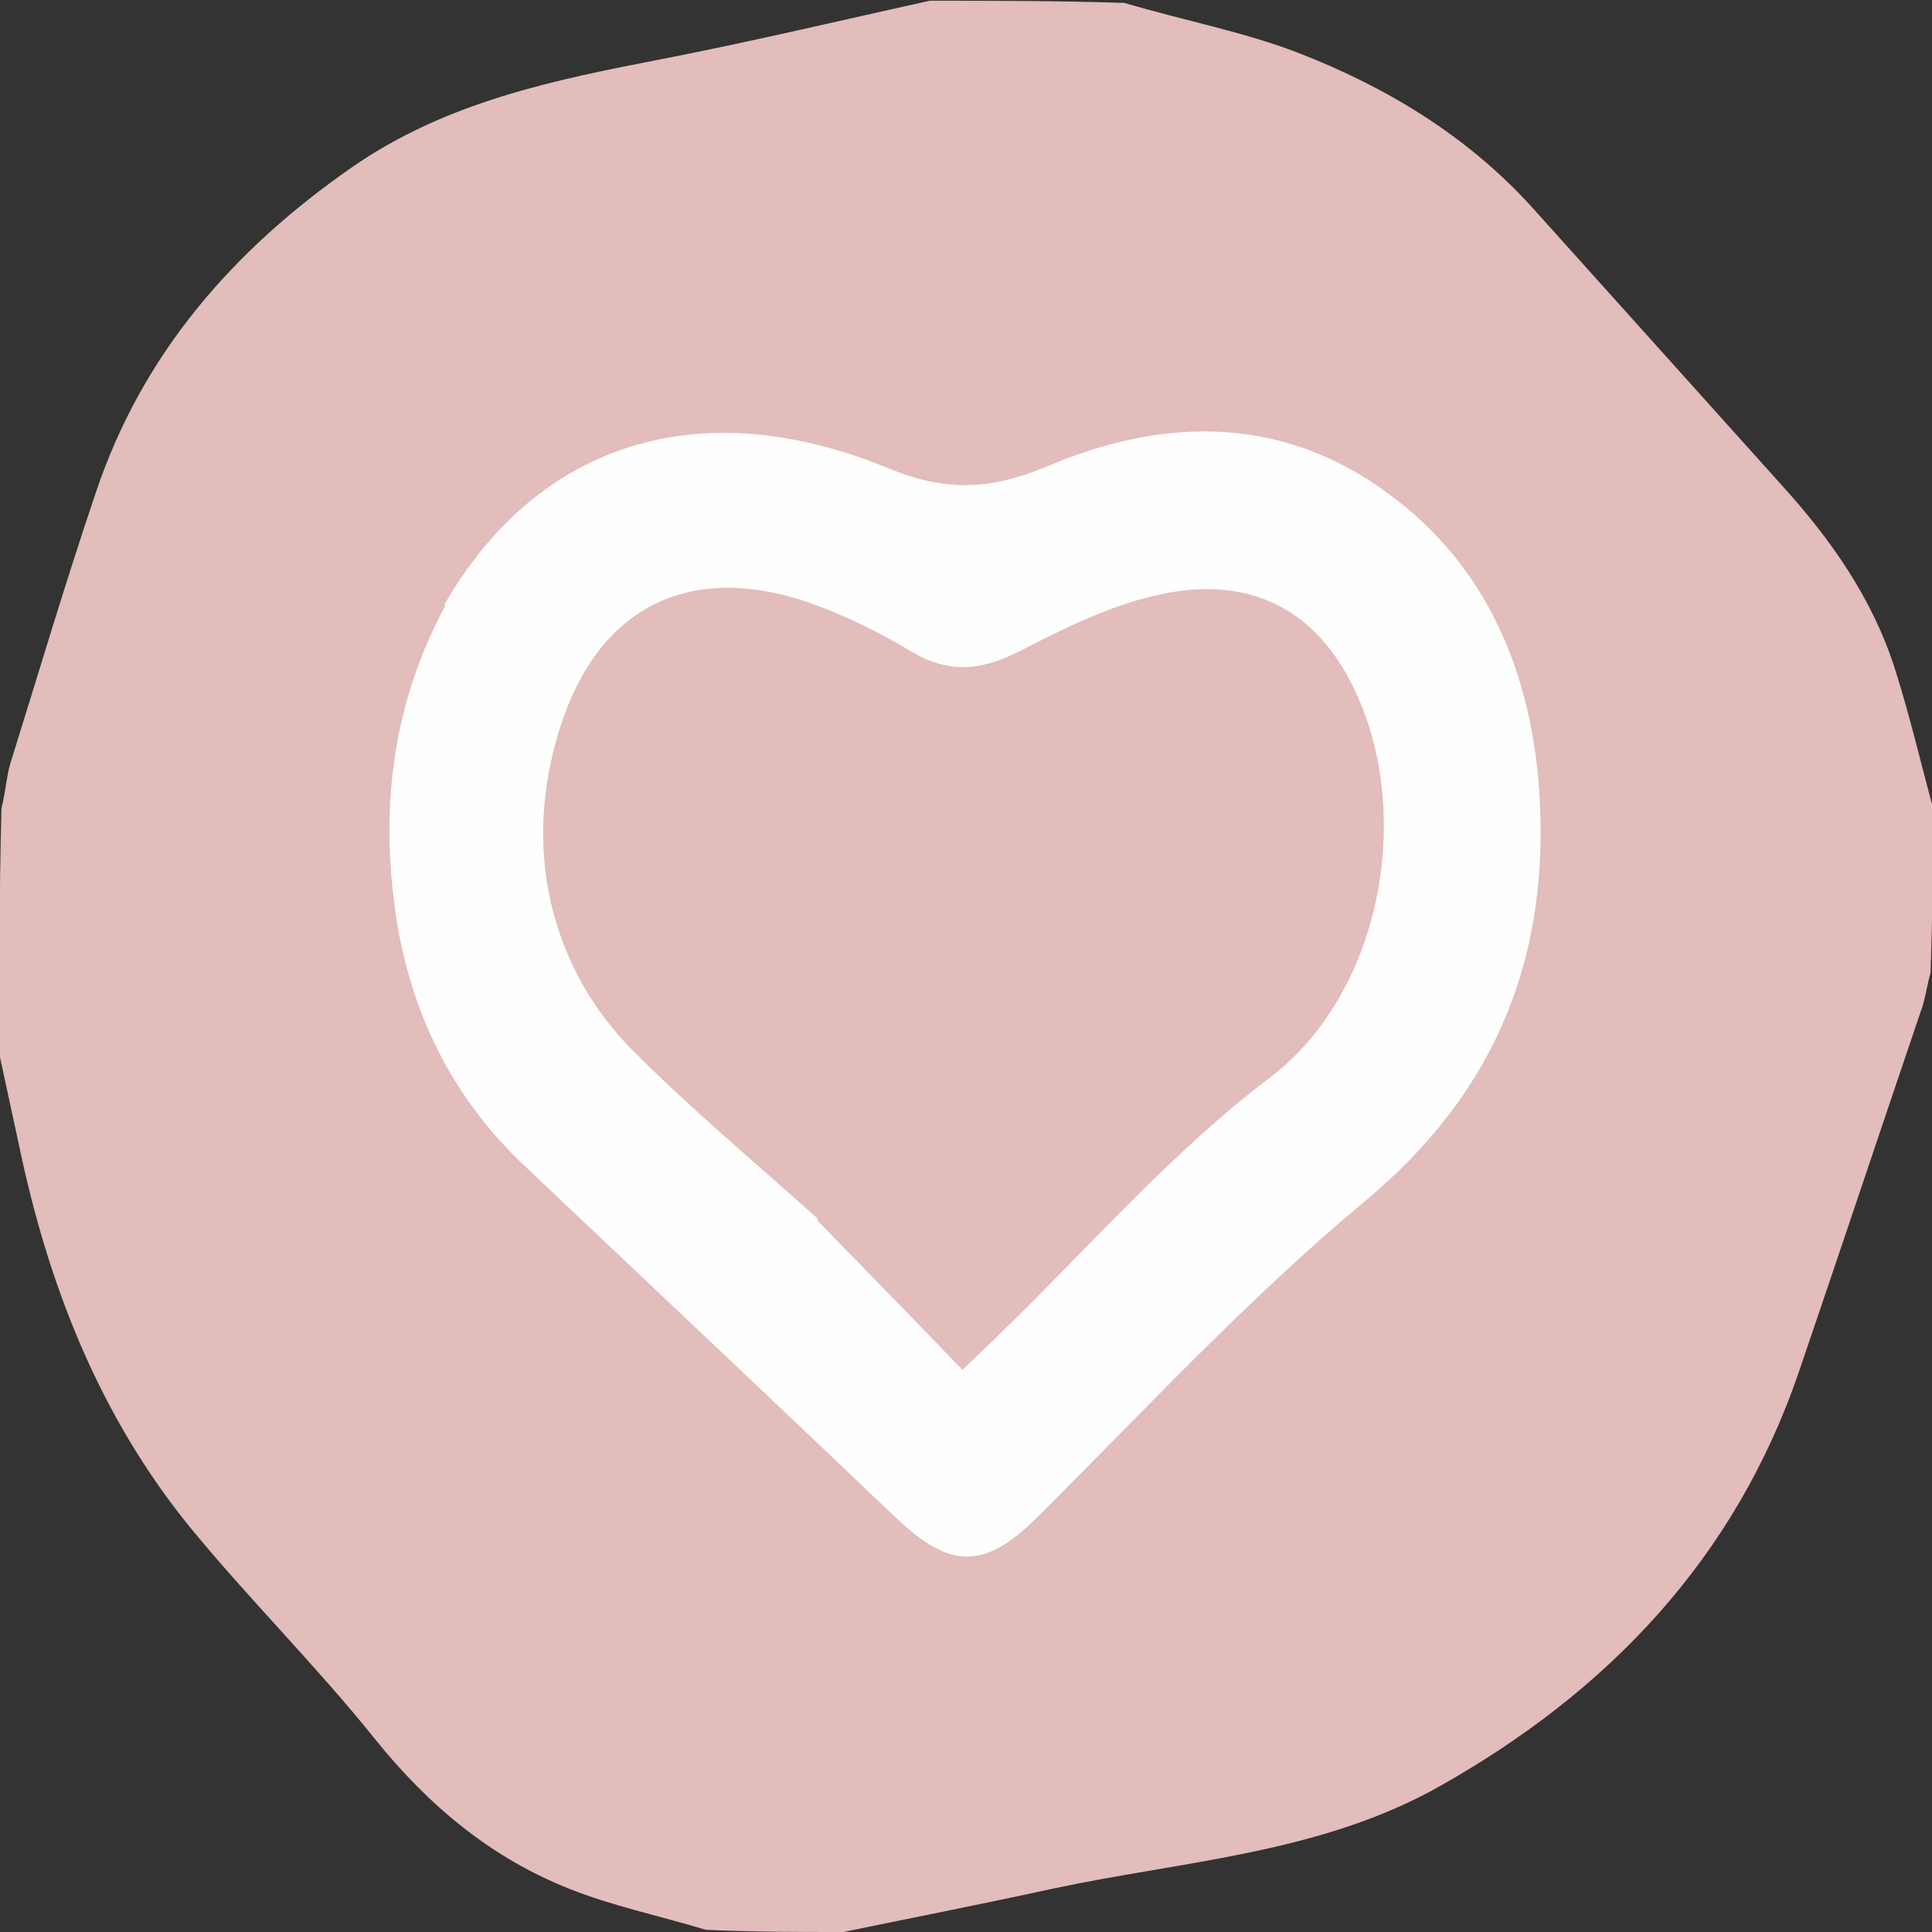
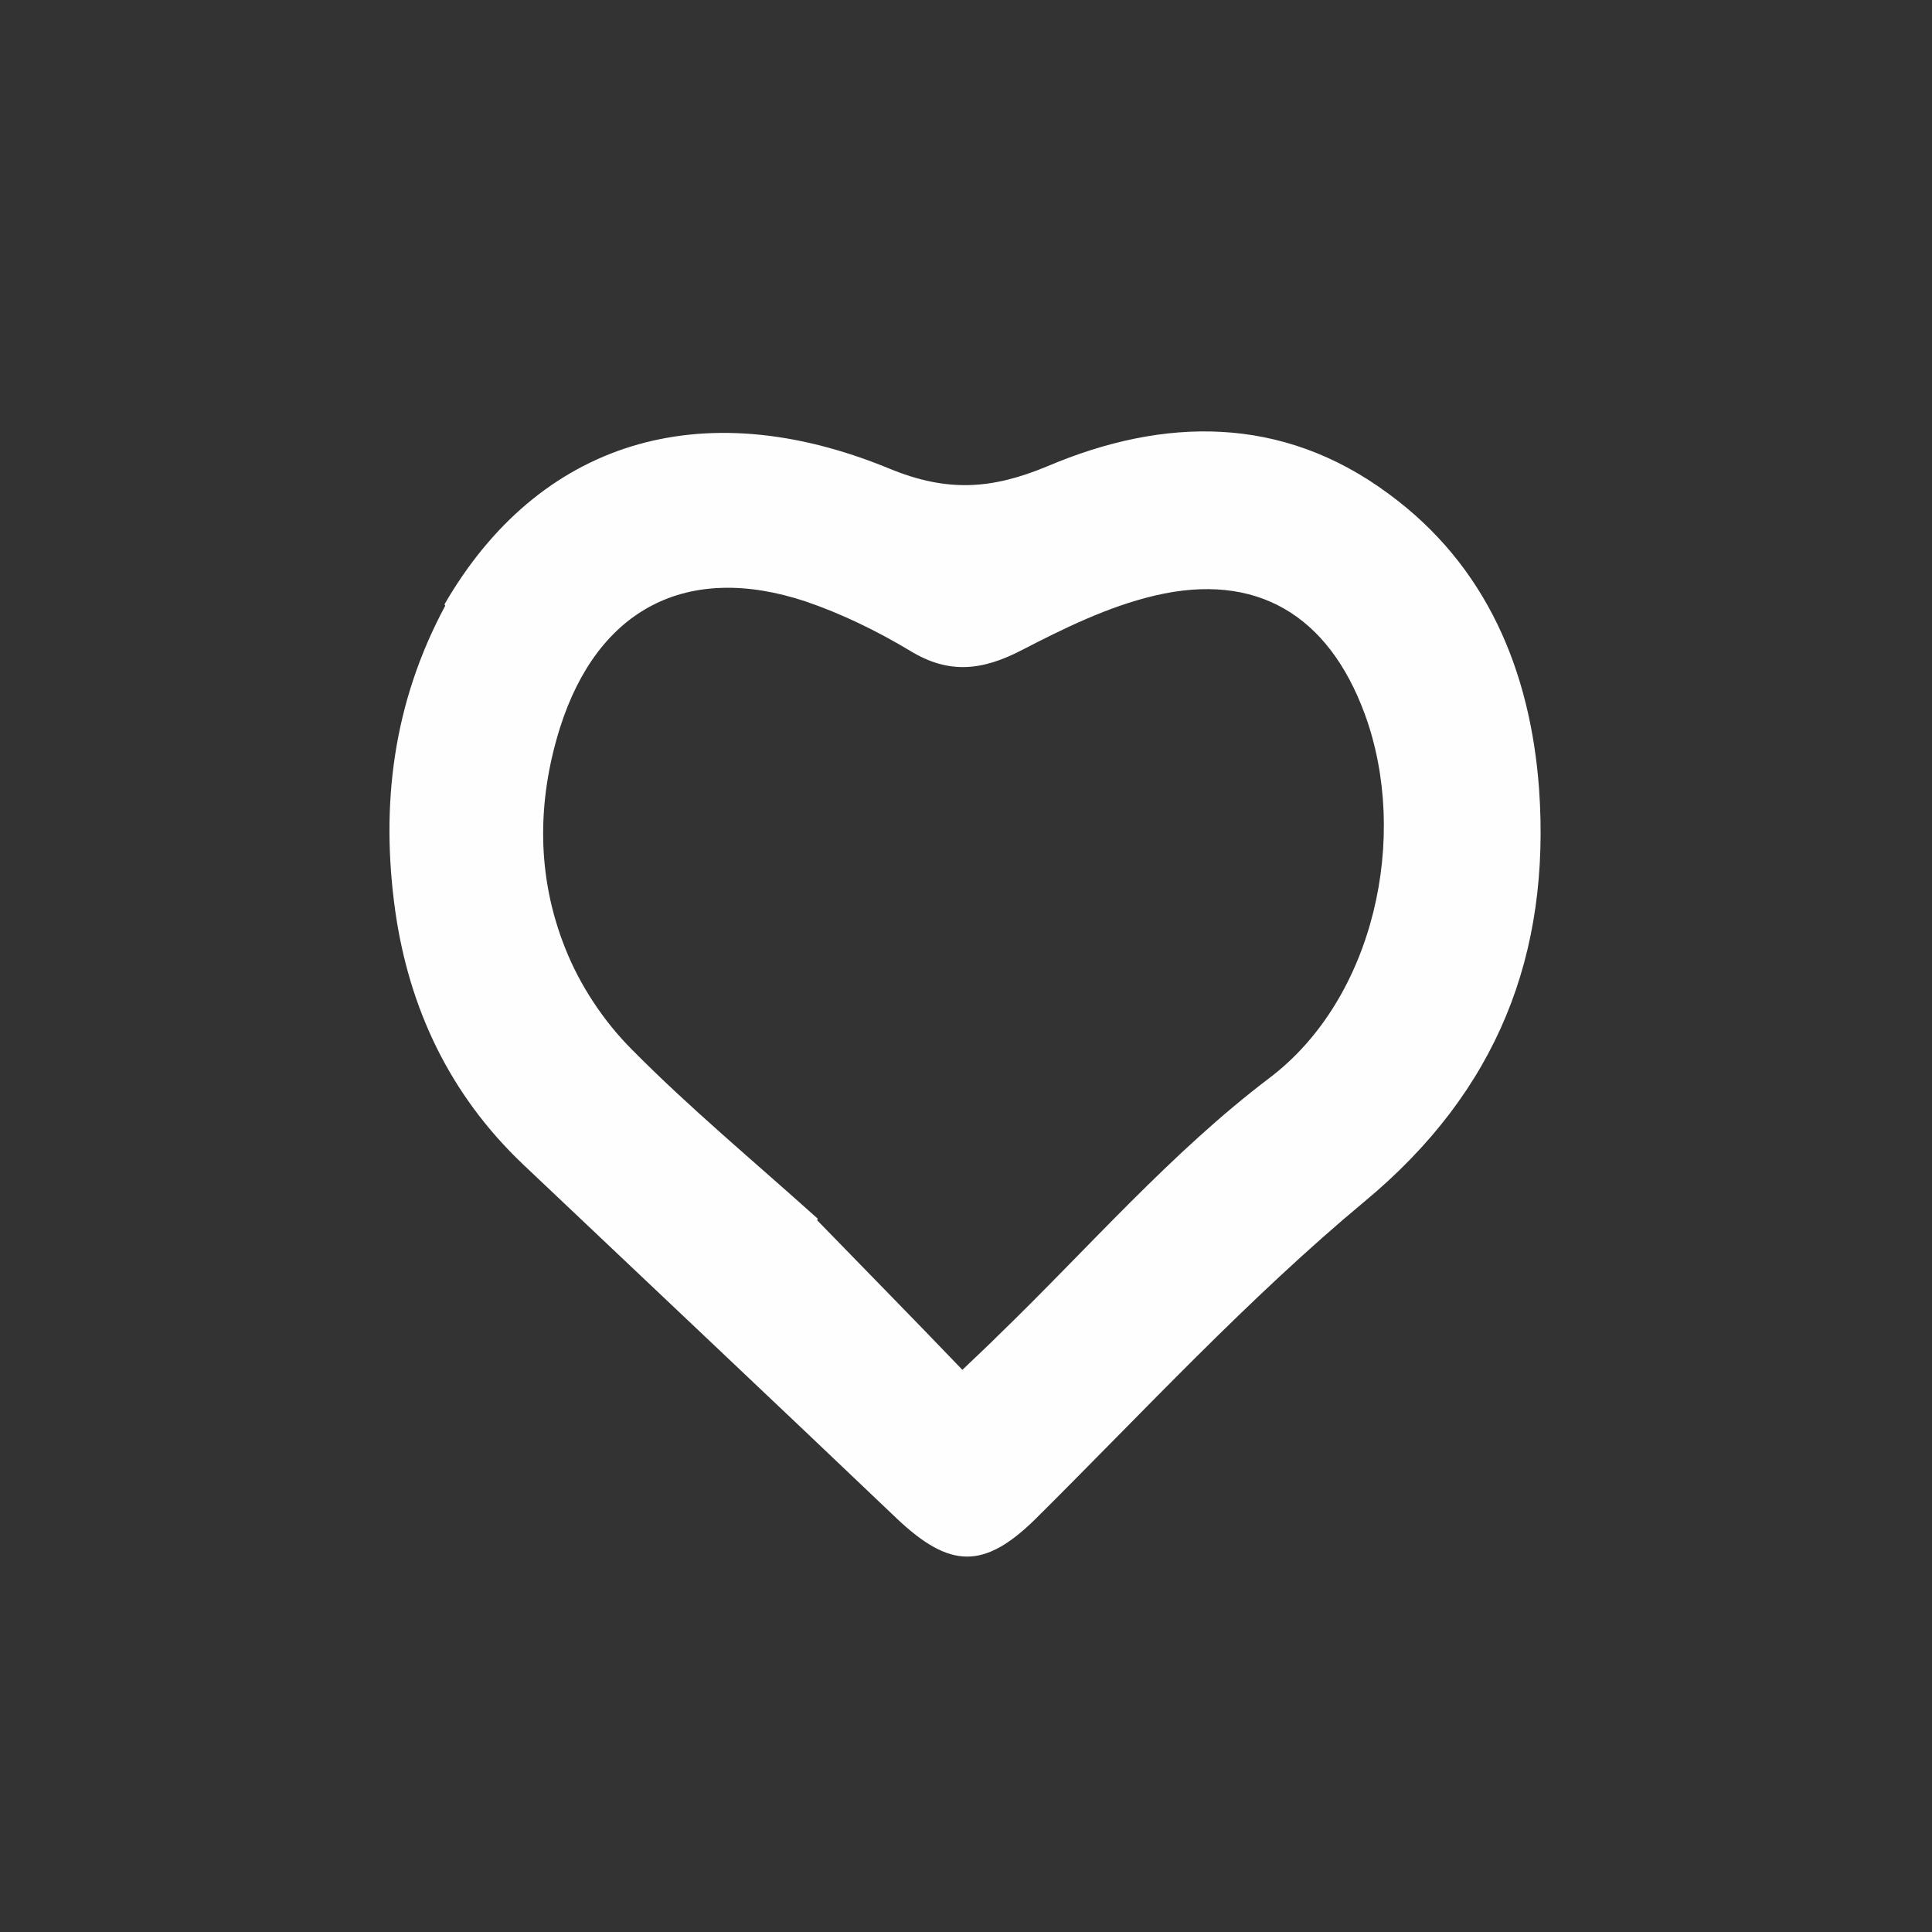
<svg xmlns="http://www.w3.org/2000/svg" version="1.1" viewBox="0 0 266 266">
  <rect x="0" y="0" width="266" height="266" fill="#333333" stroke="none" />
  <defs>
    <style>
      .cls-1 {
        fill: #fffefe;
      }

      .cls-2 {
        fill: #e3bcbc;
      }
    </style>
  </defs>
  <g>
    <g id="Layer_1">
-       <path class="cls-2" d="M116,266c-6,0-12,0-18.8-.3-6.7-2-12.9-3.3-18.7-5.6-10.9-4.3-19.5-11.5-26.9-20.7-8.1-10.1-17.3-19.2-25.5-29.2-12.5-15.4-19.5-33.4-23.5-52.6-.9-4.2-1.8-8.3-2.7-12.5,0-11,0-22,.3-33.8.6-2.5.7-4.4,1.2-6.1,3.9-12.5,7.6-25,11.8-37.4,6.4-19.1,18.9-33.4,35.3-44.8,13-9,27.8-12,42.8-14.9,12.3-2.4,24.5-5.3,36.7-8,8.7,0,17.4,0,26.8.3,8.5,2.5,16.5,4,24,6.9,12.1,4.7,23.2,11.4,32.1,21.2,11.5,12.8,23,25.6,34.5,38.4,6.7,7.4,12.4,15.5,15.5,25.2,2,6.3,3.5,12.7,5.2,19,0,7.4,0,14.7-.3,22.8-.6,2.3-.8,4-1.4,5.5-5.6,16.5-11.1,33-16.7,49.4-8.8,25.8-26.3,44.1-49.6,57.2-16.4,9.2-35.1,10.2-53,14-9.6,2.1-19.3,4-29,6" />
      <path class="cls-1" d="M61.2,83.2c12.9-22.3,35.2-29.4,61.2-18.7,8,3.3,14.1,2.9,21.8-.3,16-6.8,32.3-7.1,47,3.8,13.5,9.9,19.5,24.4,20.7,40.6,1.6,22.8-5.7,41.6-24,56.8-16.1,13.4-30.4,28.9-45.3,43.7-7.1,7-11.8,6.9-19.1,0-17.1-16.3-34.3-32.5-51.5-48.8-10.1-9.6-15.7-21.5-17.6-35-2-14.5-.3-28.5,6.9-41.9M112.5,168c6.6,6.8,13.2,13.5,20,20.6,2.2-2.1,3.6-3.4,5-4.8,12.3-11.9,23.7-25.1,37.3-35.4,14.4-10.9,19.3-33.2,13.1-50.1-5-13.6-14.9-19.6-28.9-16.3-6.4,1.5-12.5,4.5-18.3,7.5-5.4,2.8-10,3.4-15.4.1-4.5-2.7-9.4-5.1-14.4-6.8-16.3-5.4-28.6,1-33.8,17.4-3.2,10.2-3.2,20.5.7,30.3,2,5.1,5.3,10.1,9.2,14,7.9,8,16.7,15.3,25.6,23.3Z" />
    </g>
  </g>
</svg>